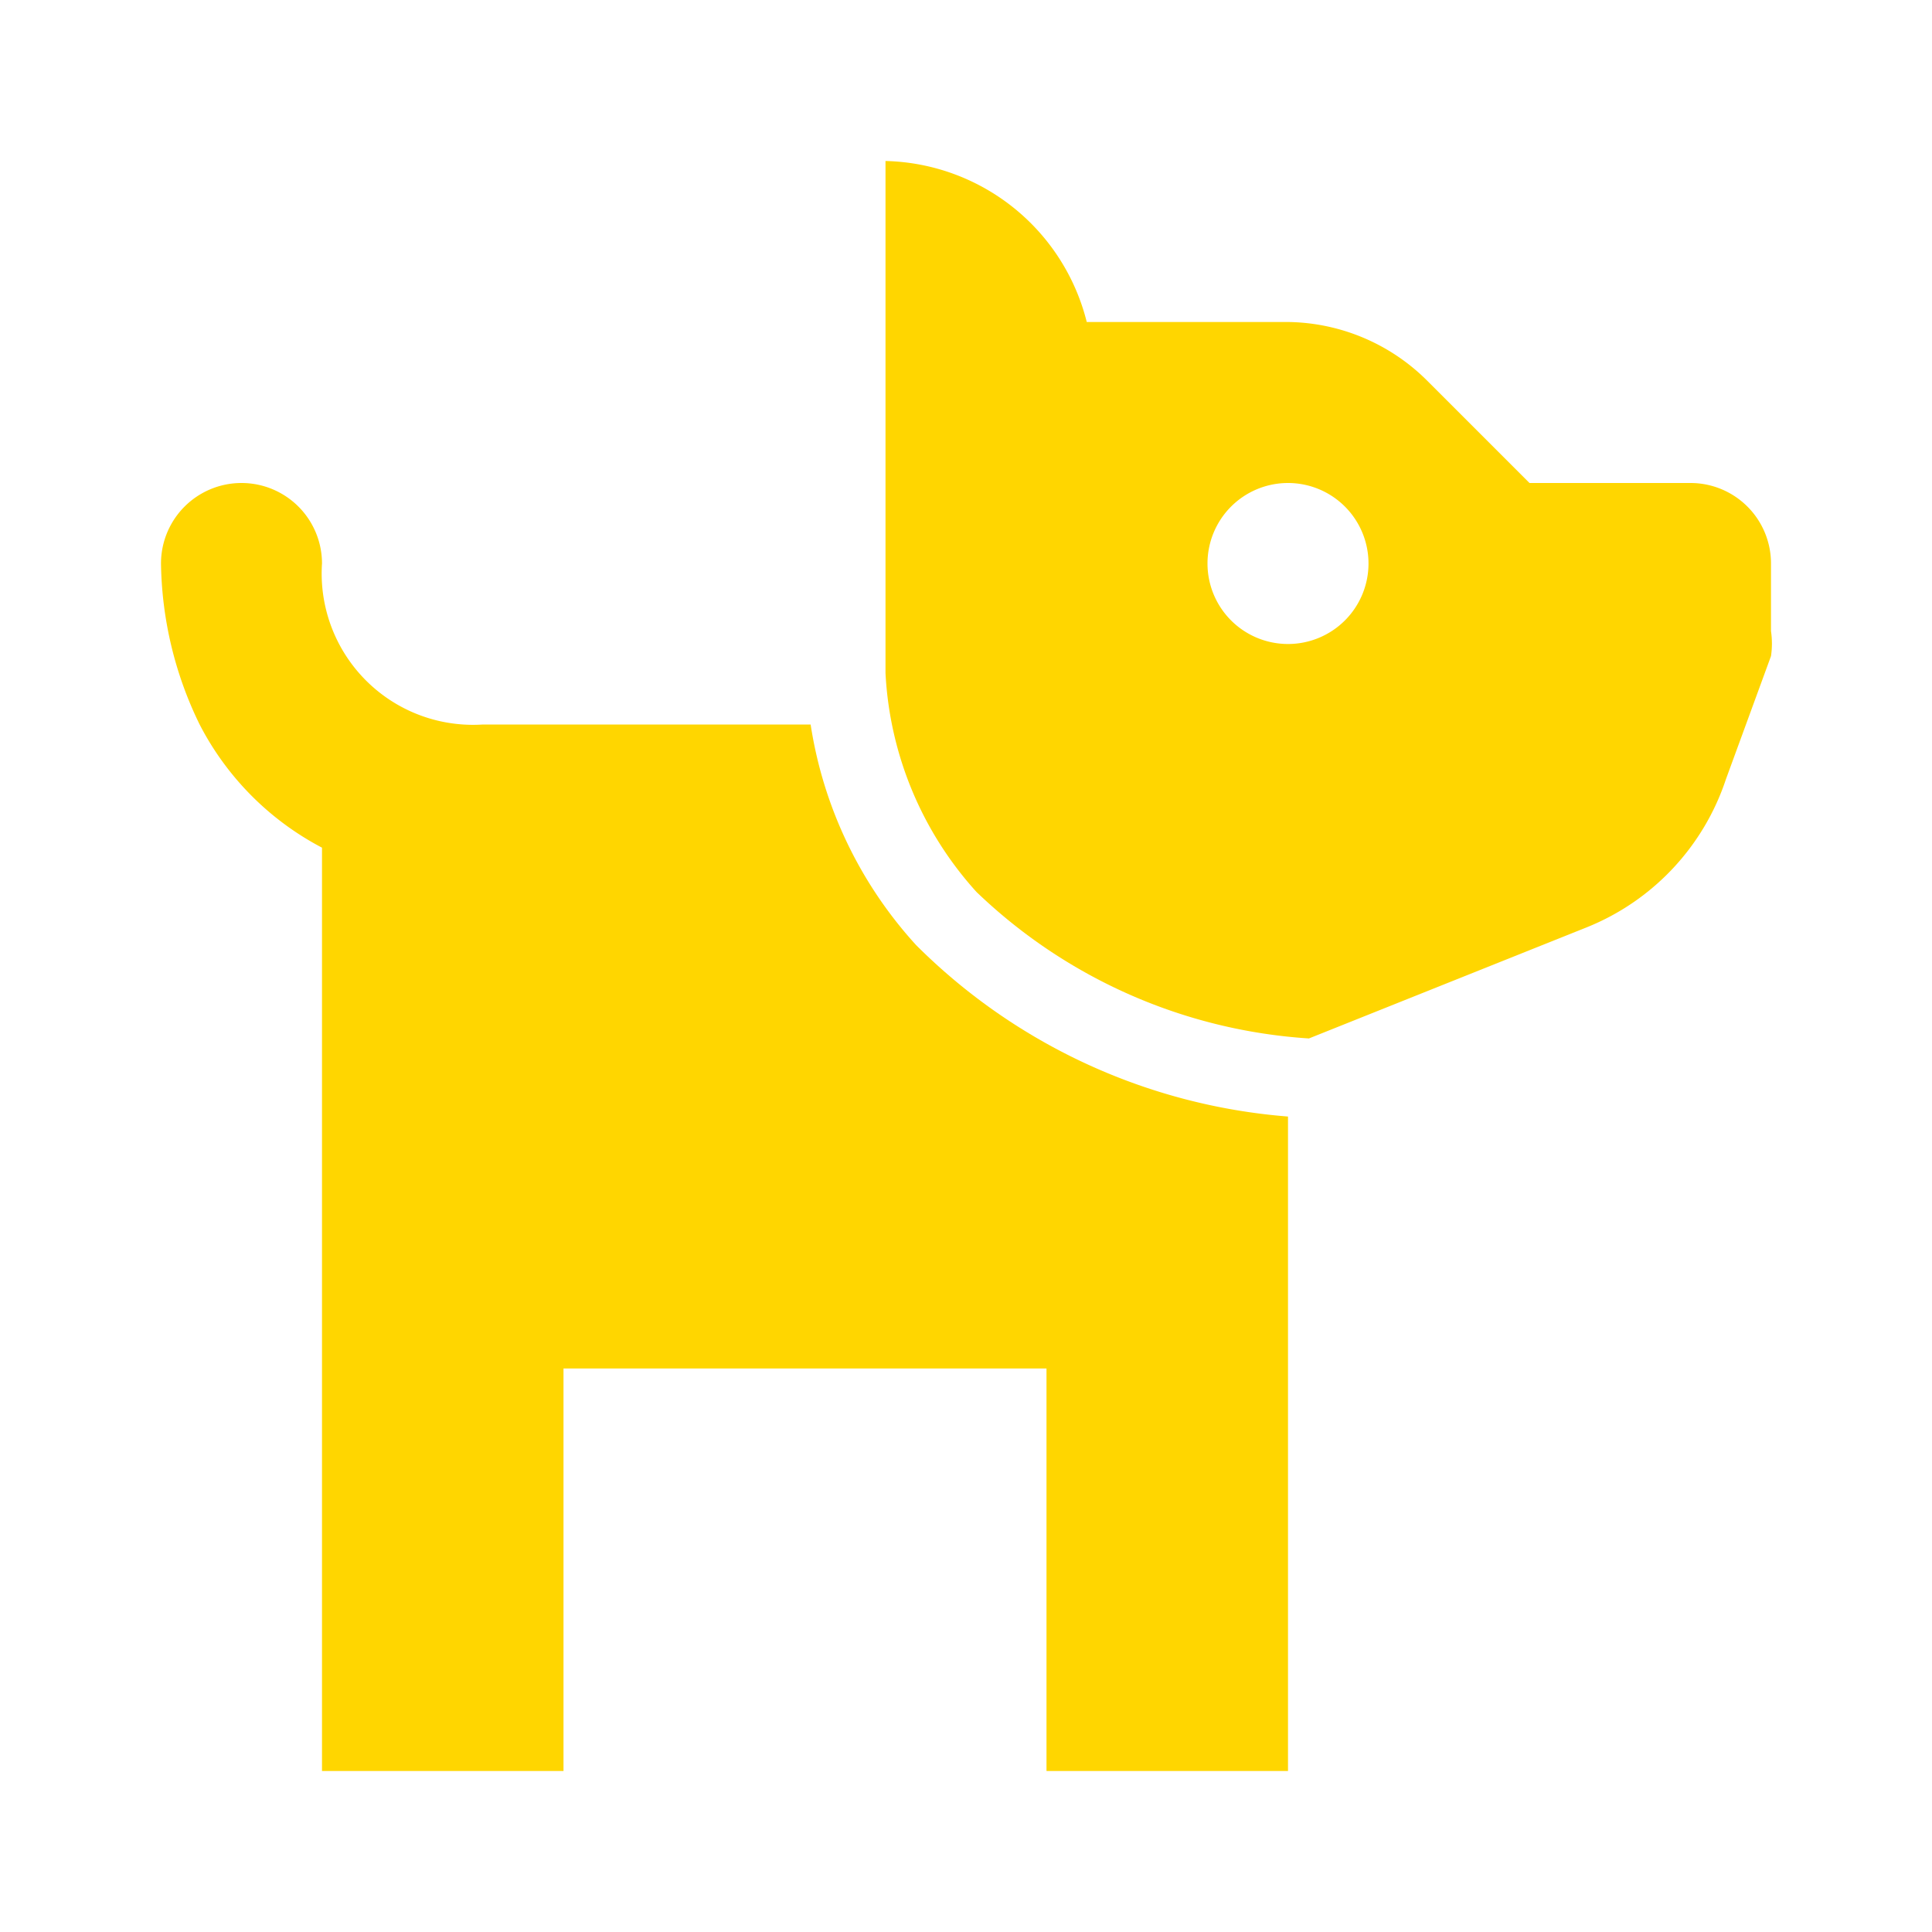
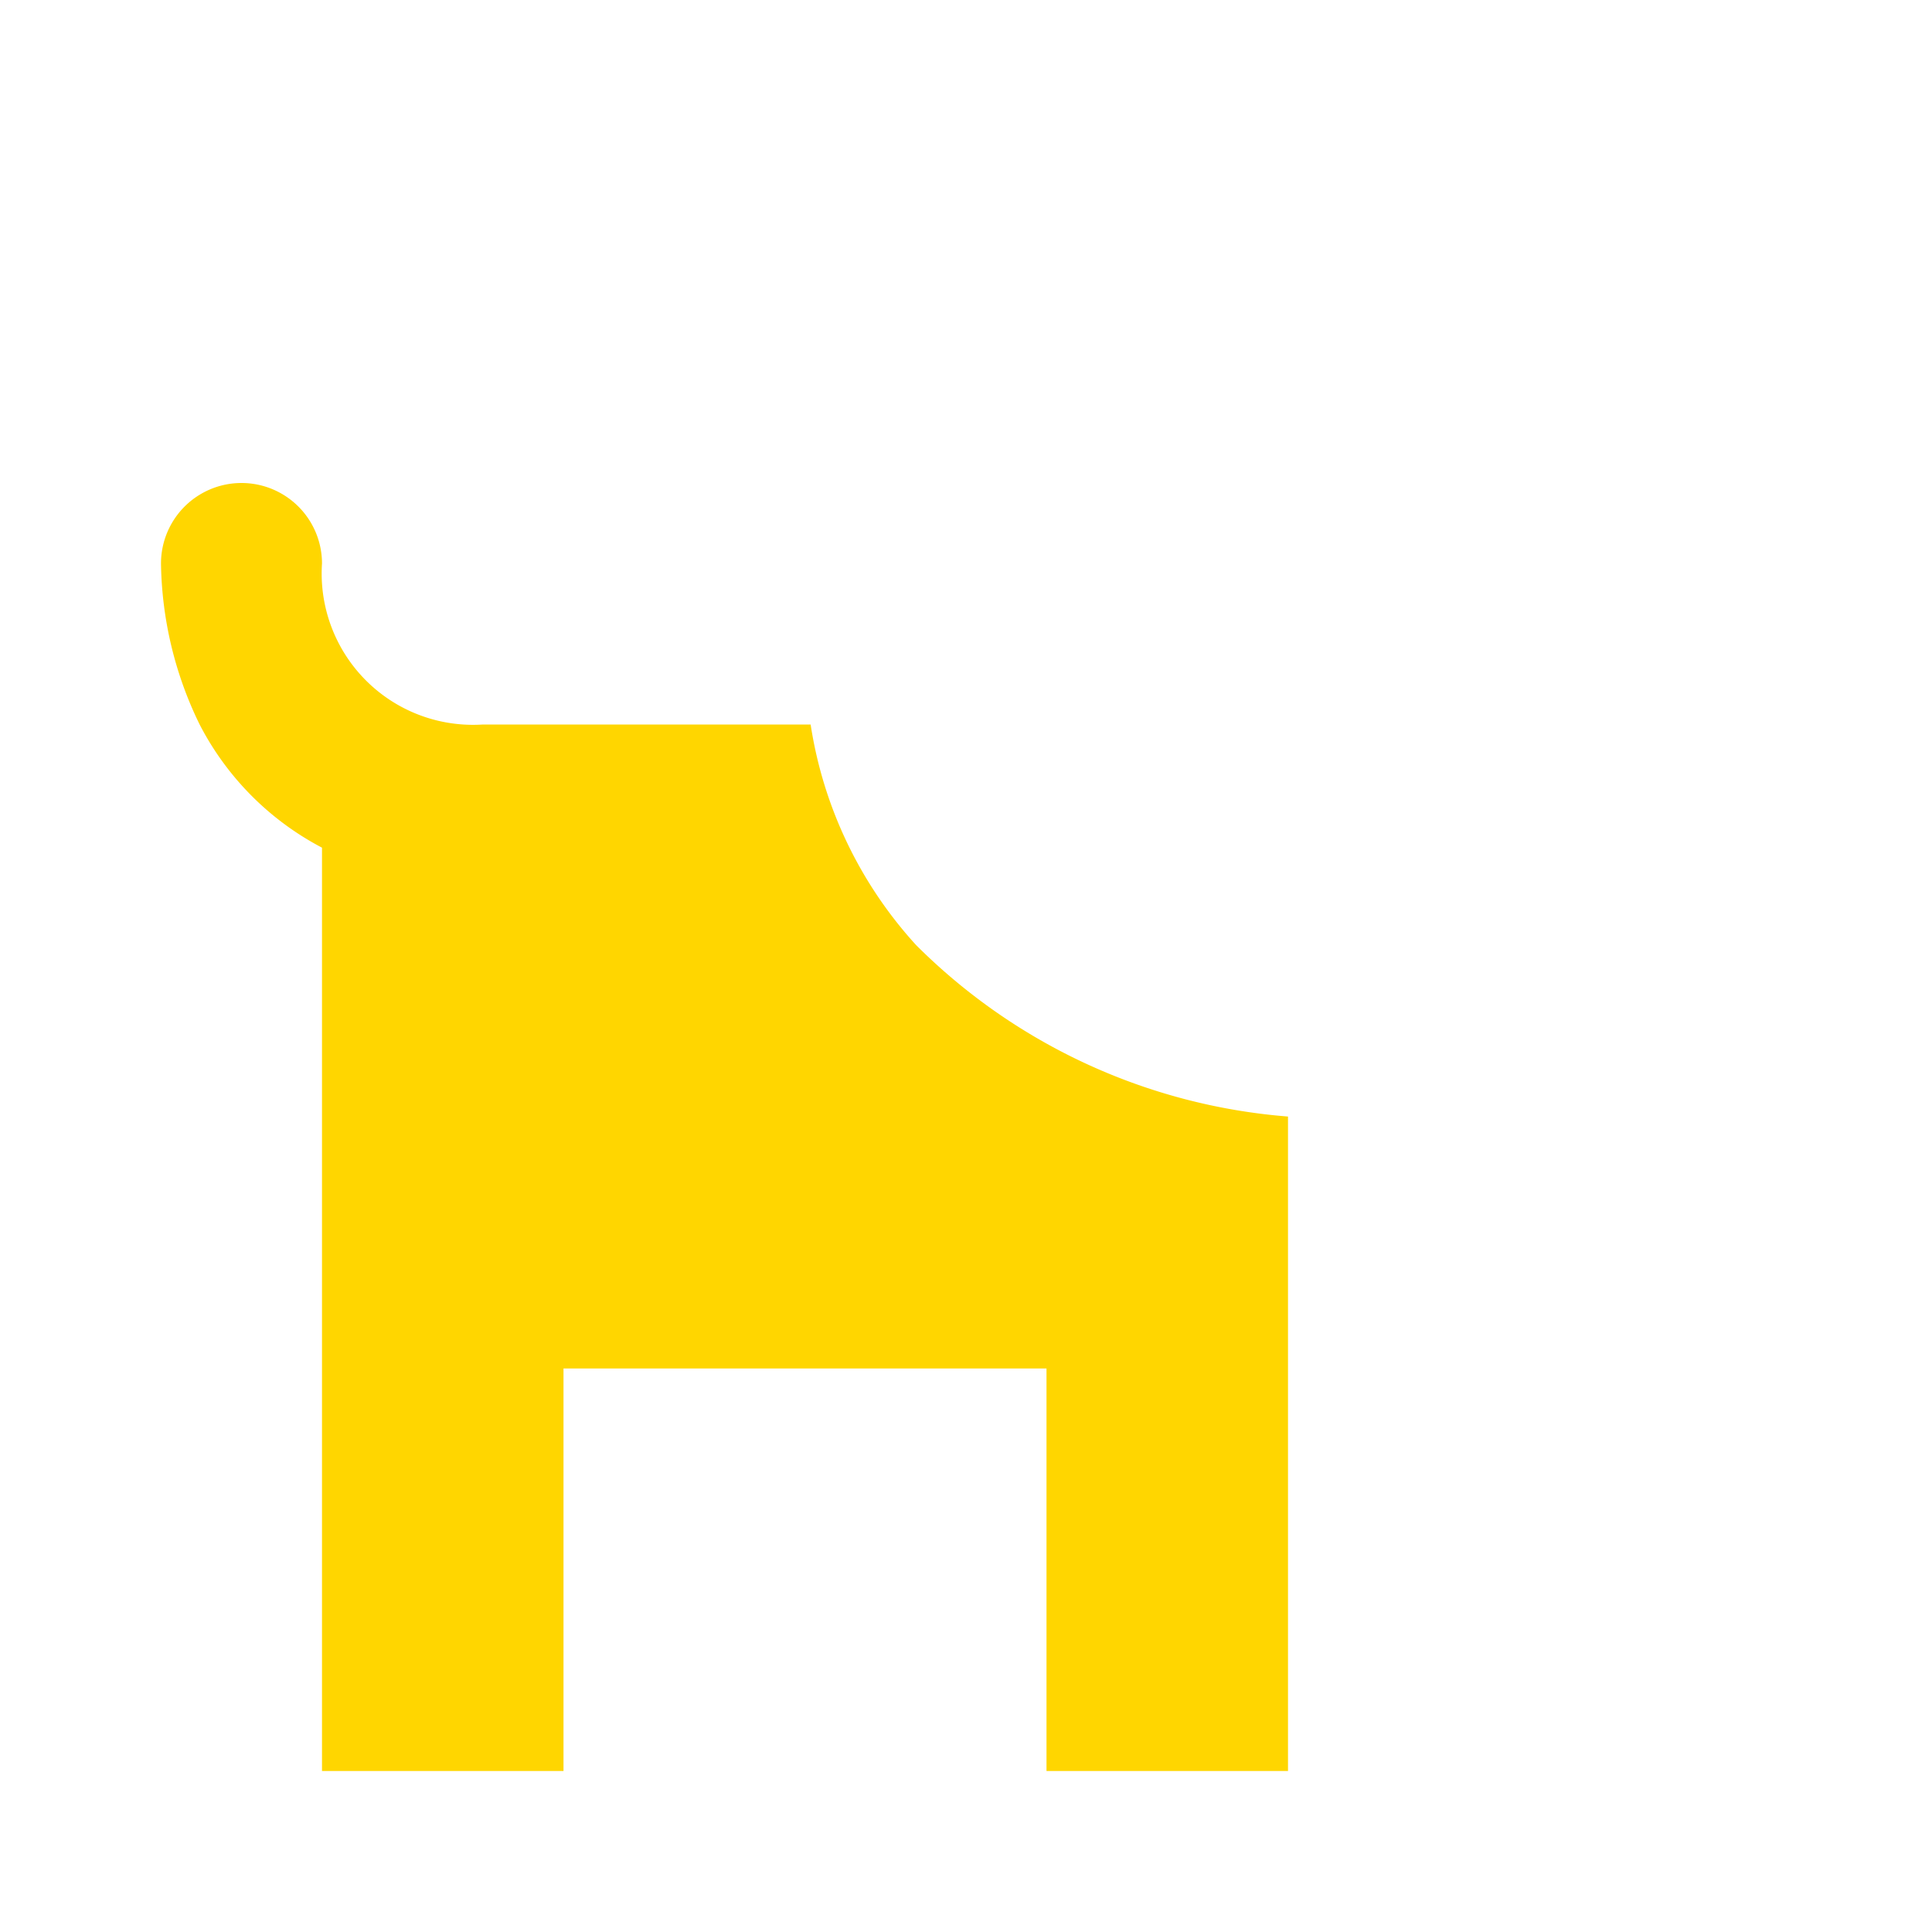
<svg xmlns="http://www.w3.org/2000/svg" height="24" viewBox="0 0 24 24" width="24">
-   <path d="M21,6H19L17.73,4.73A2.49,2.49,0,0,0,16,4H13.5A2.64,2.64,0,0,0,11,2V8.36a4.38,4.38,0,0,0,1.13,2.72,6.57,6.57,0,0,0,4.13,1.82l3.45-1.38a3,3,0,0,0,1.73-1.84L22,8.15A1.06,1.06,0,0,0,22,7.84V7A1,1,0,0,0,21,6ZM16,8a1,1,0,1,1,1-1A1,1,0,0,1,16,8Z" fill="#ffd600" opacity="1" original-fill="#dddb6d" />
  <path d="M11.38,11.74A5.24,5.24,0,0,1,10.07,9H6A1.88,1.88,0,0,1,4,7,1,1,0,0,0,2,7,4.69,4.69,0,0,0,2.48,9,3.58,3.58,0,0,0,4,10.53V22H7V17h6v5h3V13.87A7.35,7.35,0,0,1,11.38,11.74Z" fill="#ffd600" opacity="1" original-fill="#dddb6d" />
</svg>